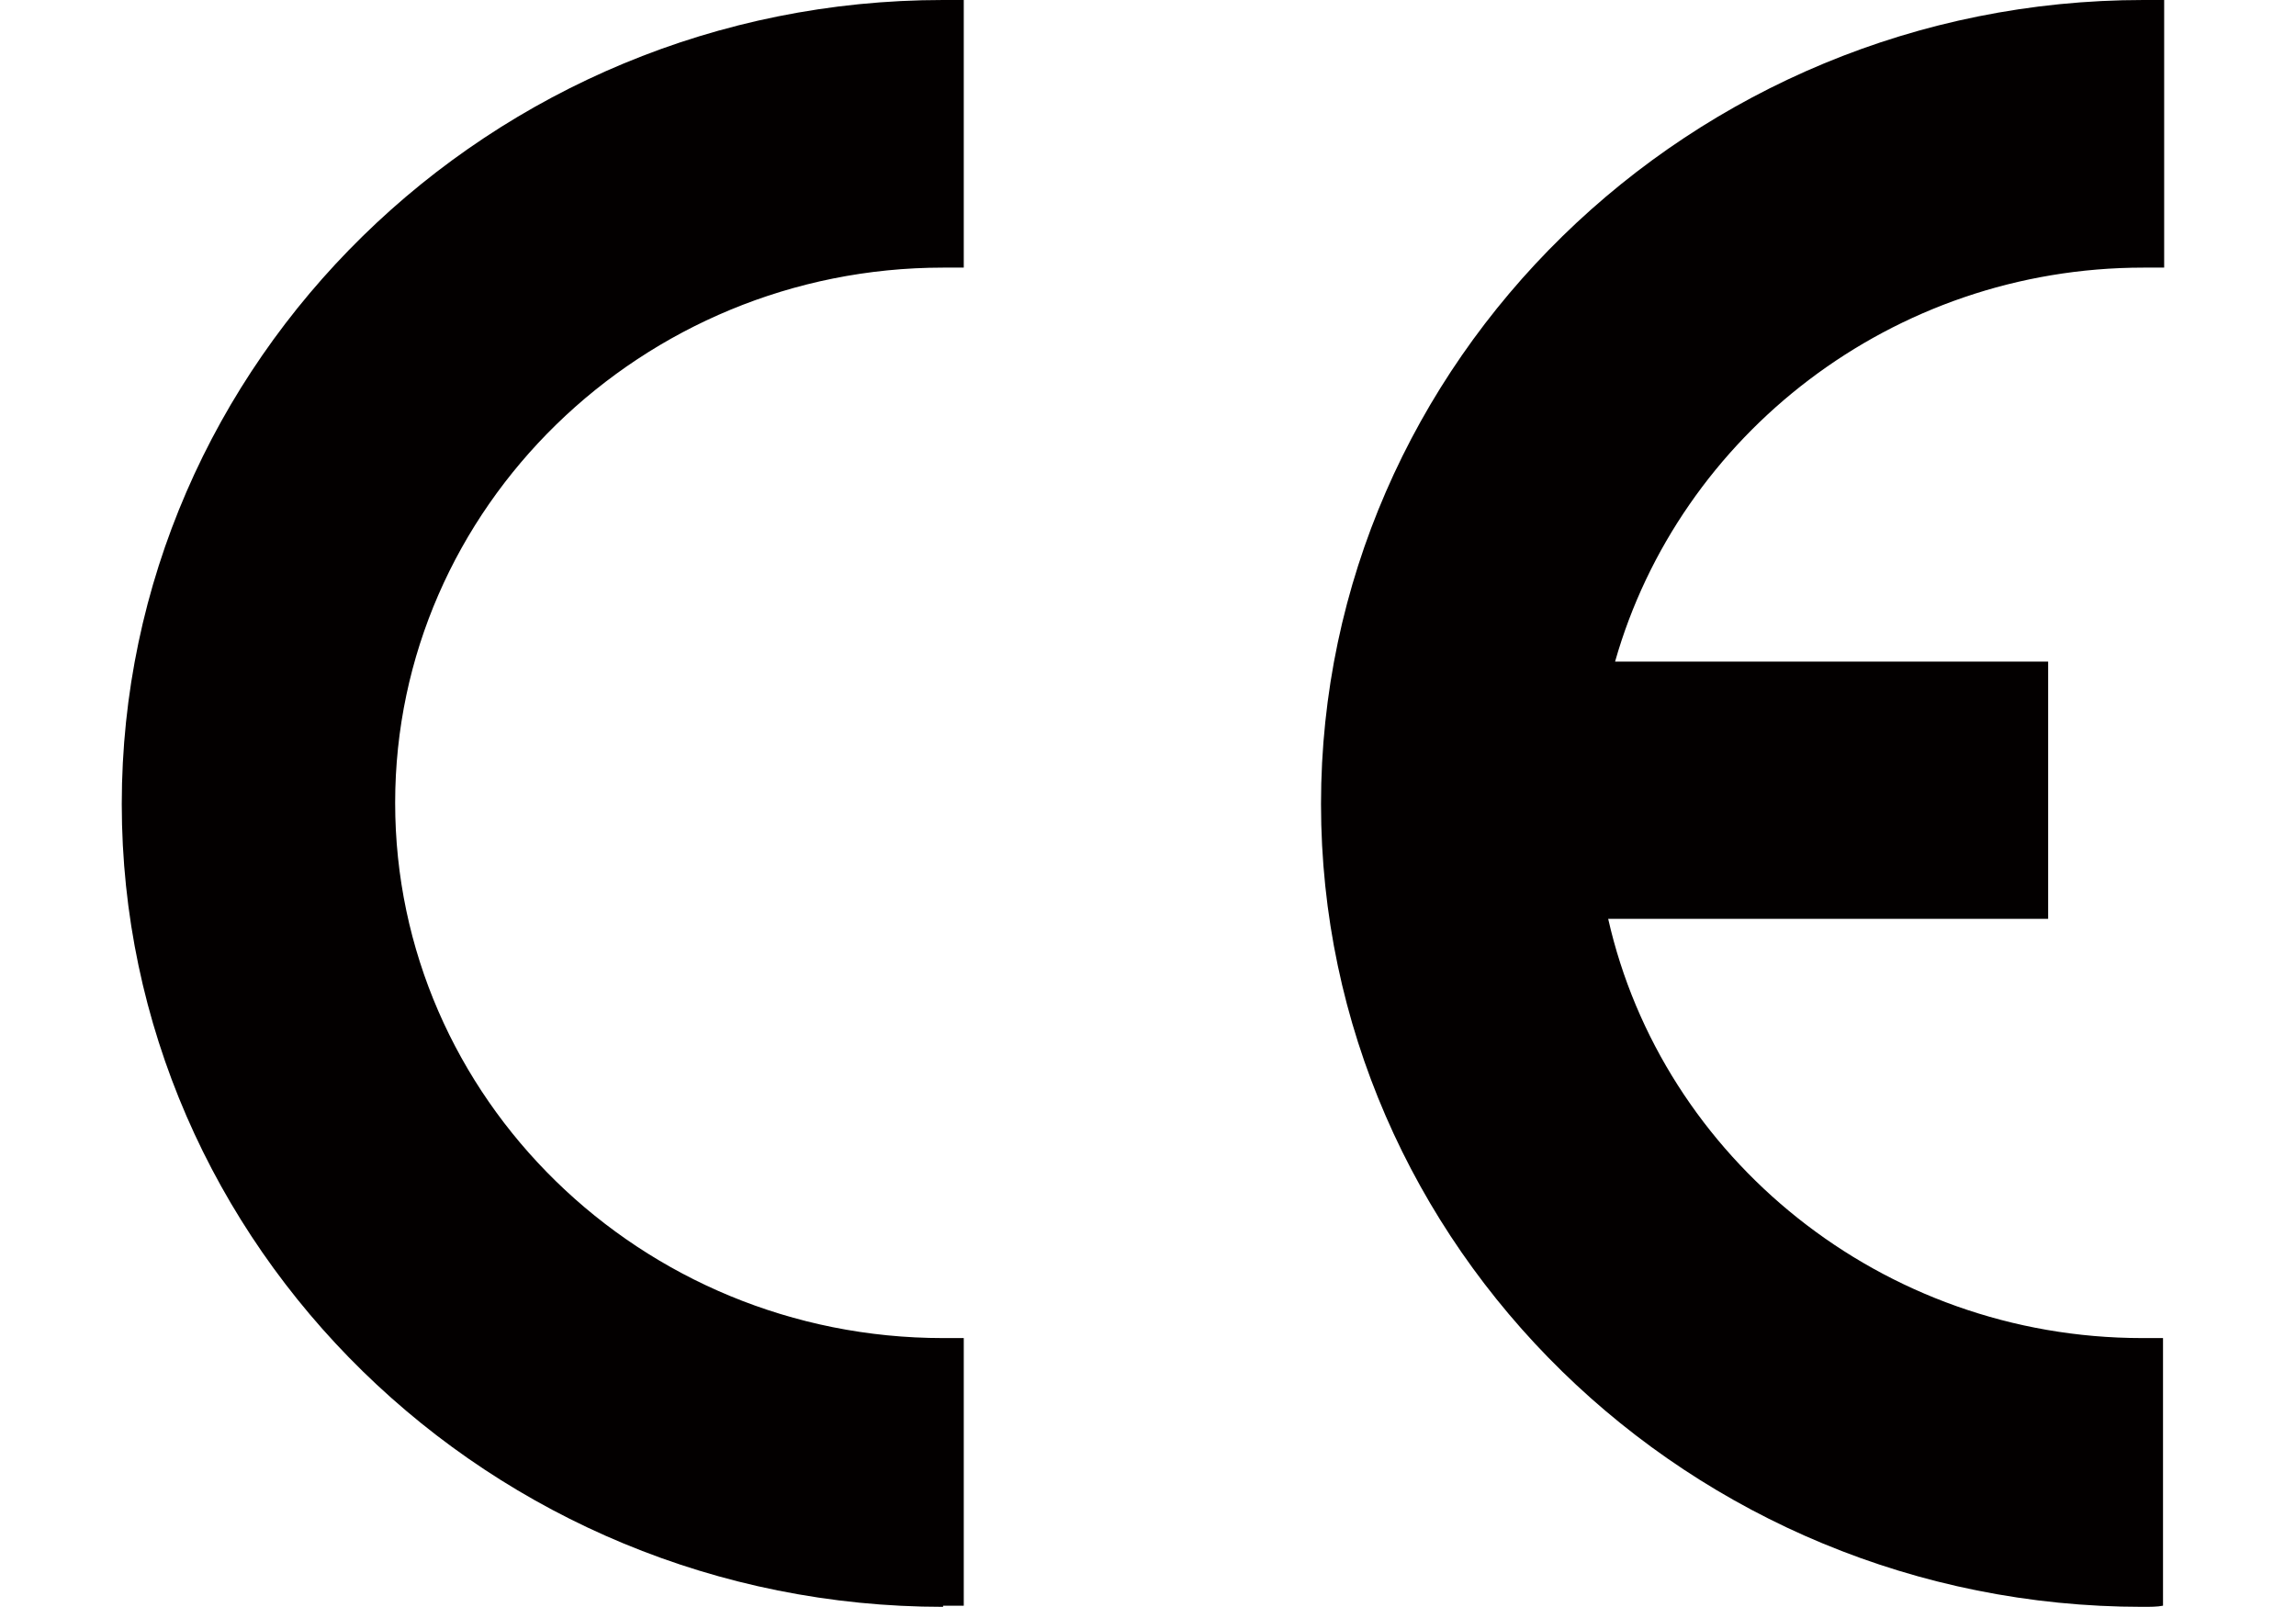
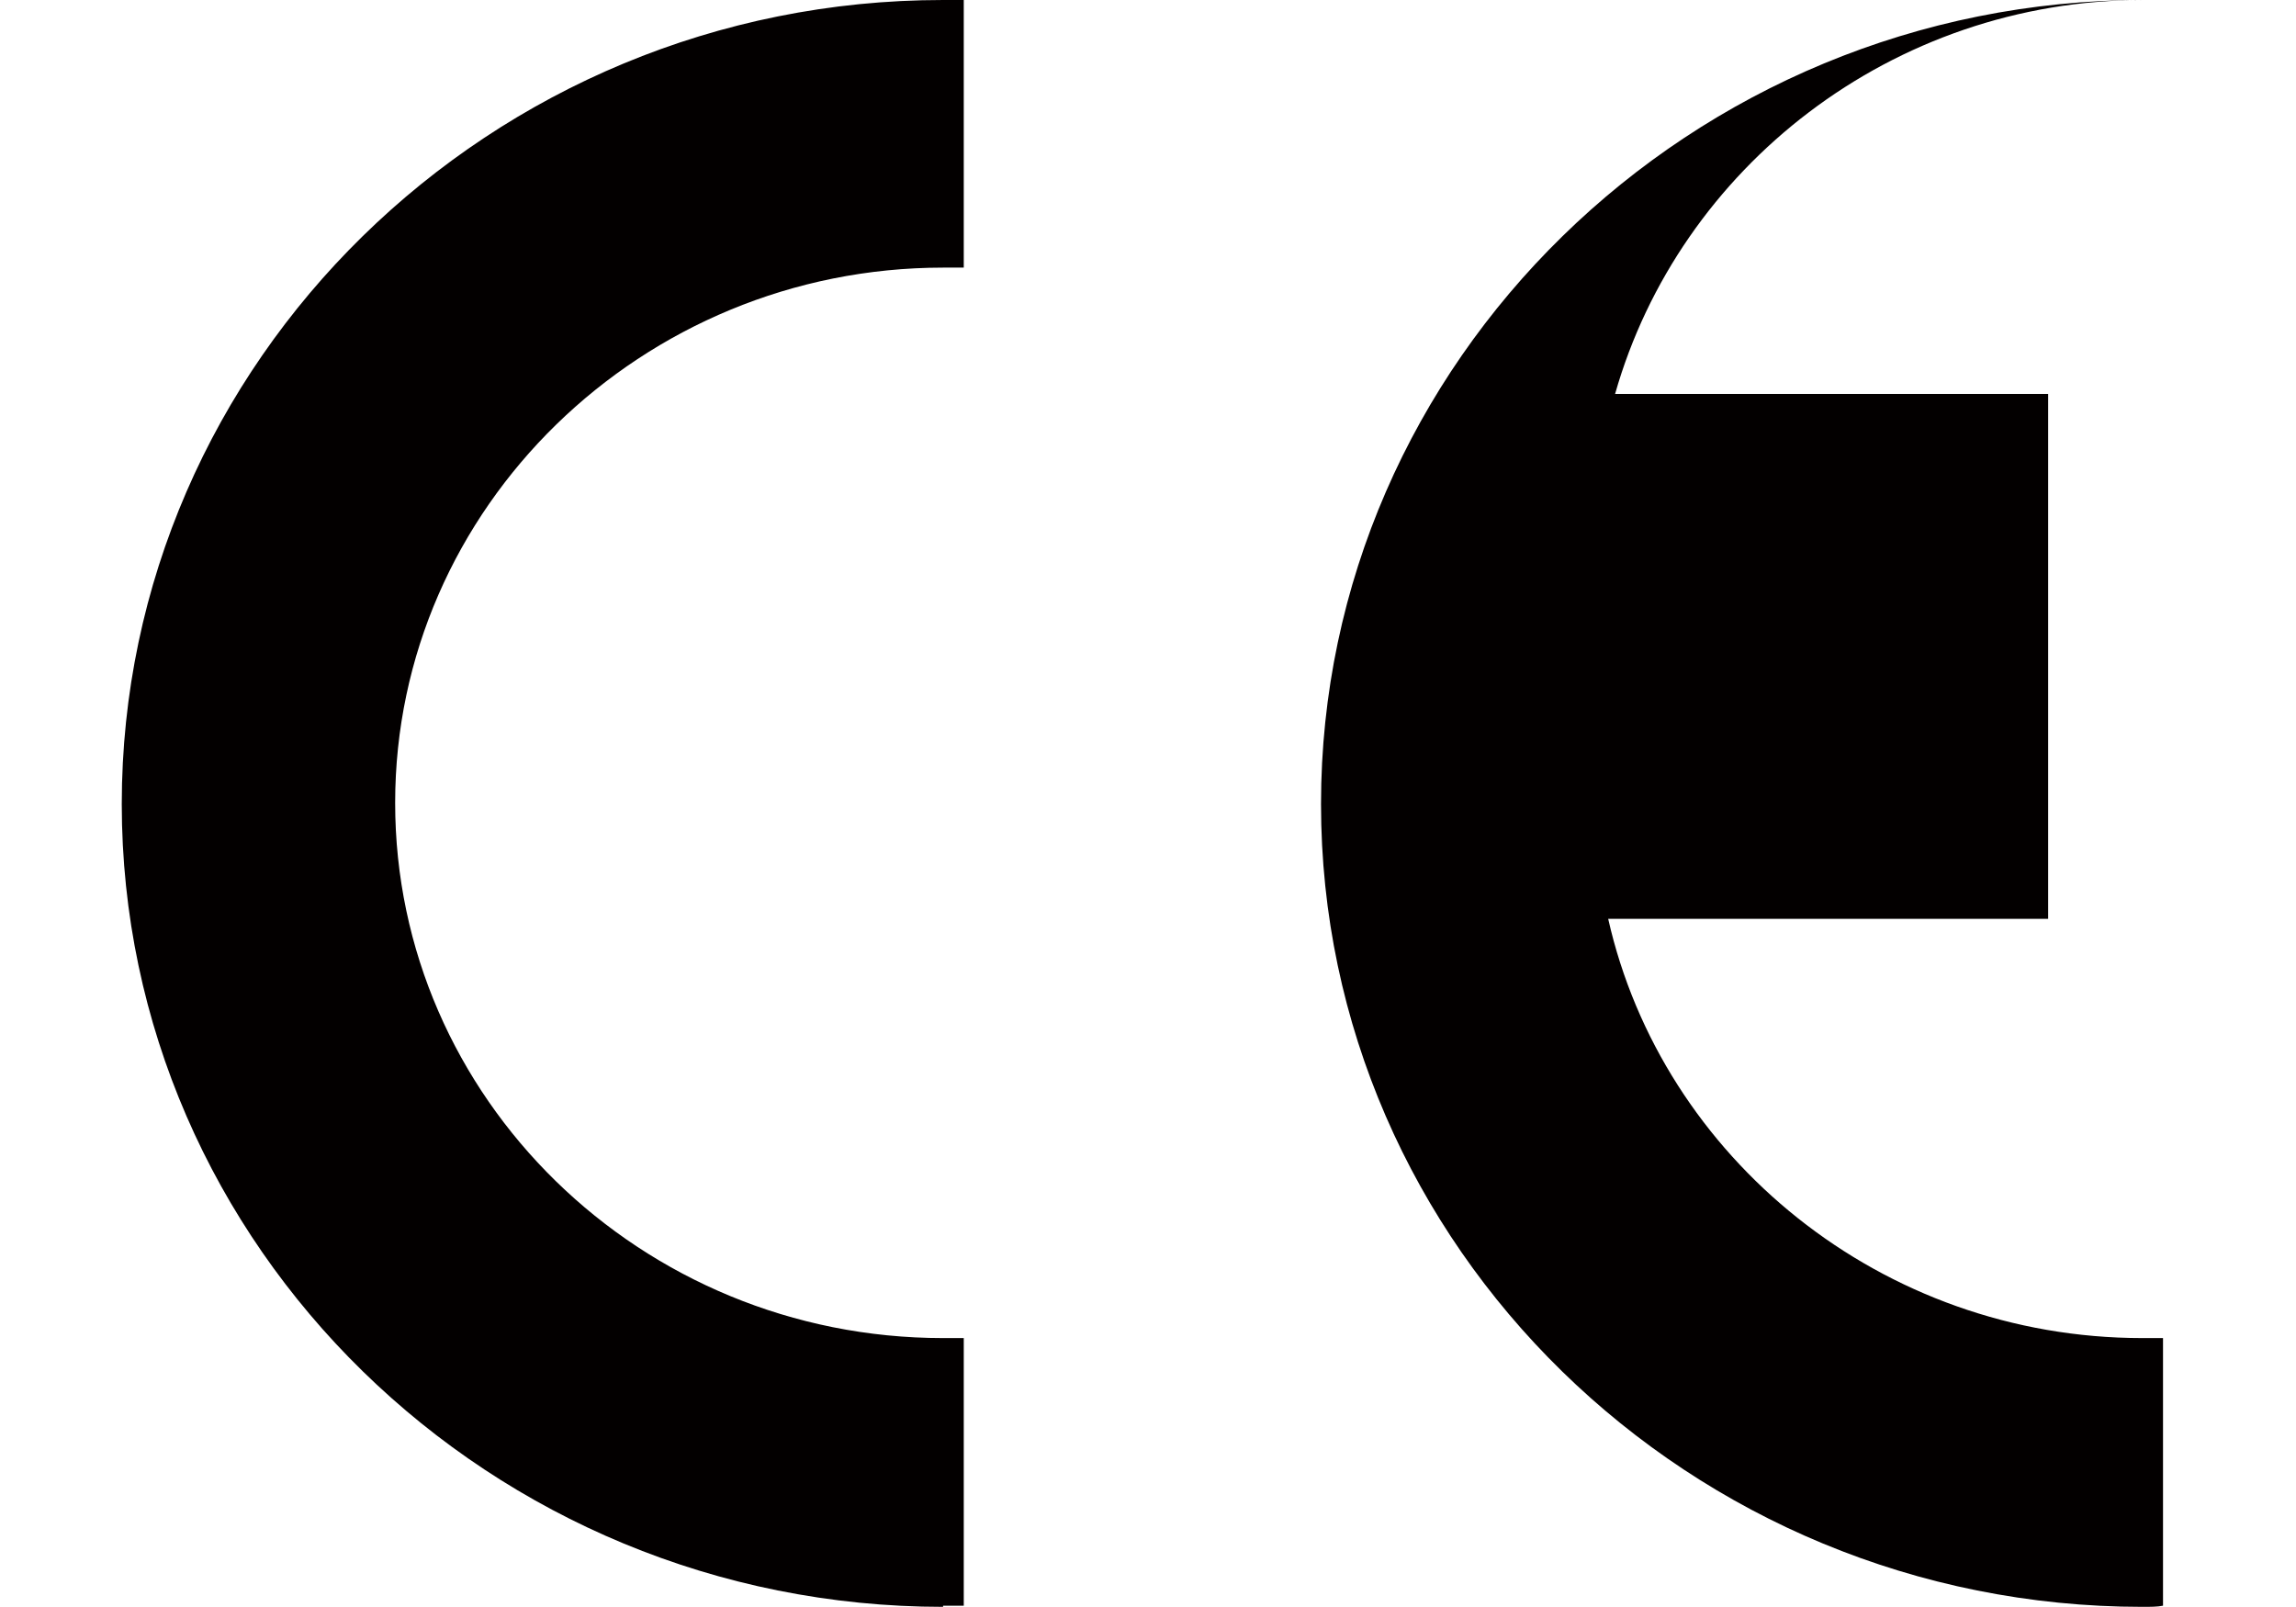
<svg xmlns="http://www.w3.org/2000/svg" t="1723734136291" class="icon" viewBox="0 0 1463 1024" version="1.1" p-id="3265" width="182.875" height="128">
-   <path d="M600.932 1024c-288.389 0-523.345-229.833-523.345-511.634S312.543 0 600.932 0h13.175v170.545h-13.175c-191.771 0-349.141 152.978-349.141 341.089s156.638 341.089 349.141 341.089h13.175v170.545h-13.175v0.732z m764.157 0c-288.389 0-523.345-229.833-523.345-511.634s235.688-512.366 524.077-512.366h13.175v170.545h-13.175c-160.297 0-295.708 106.865-336.698 251.059h275.946V585.561H1024.732c34.402 152.246 174.204 267.162 340.357 267.162h13.175v170.545c-3.66 0.732-8.051 0.732-13.175 0.732z" fill="#030000" p-id="3266" />
+   <path d="M600.932 1024c-288.389 0-523.345-229.833-523.345-511.634S312.543 0 600.932 0h13.175v170.545h-13.175c-191.771 0-349.141 152.978-349.141 341.089s156.638 341.089 349.141 341.089h13.175v170.545h-13.175v0.732z m764.157 0c-288.389 0-523.345-229.833-523.345-511.634s235.688-512.366 524.077-512.366h13.175h-13.175c-160.297 0-295.708 106.865-336.698 251.059h275.946V585.561H1024.732c34.402 152.246 174.204 267.162 340.357 267.162h13.175v170.545c-3.66 0.732-8.051 0.732-13.175 0.732z" fill="#030000" p-id="3266" />
</svg>